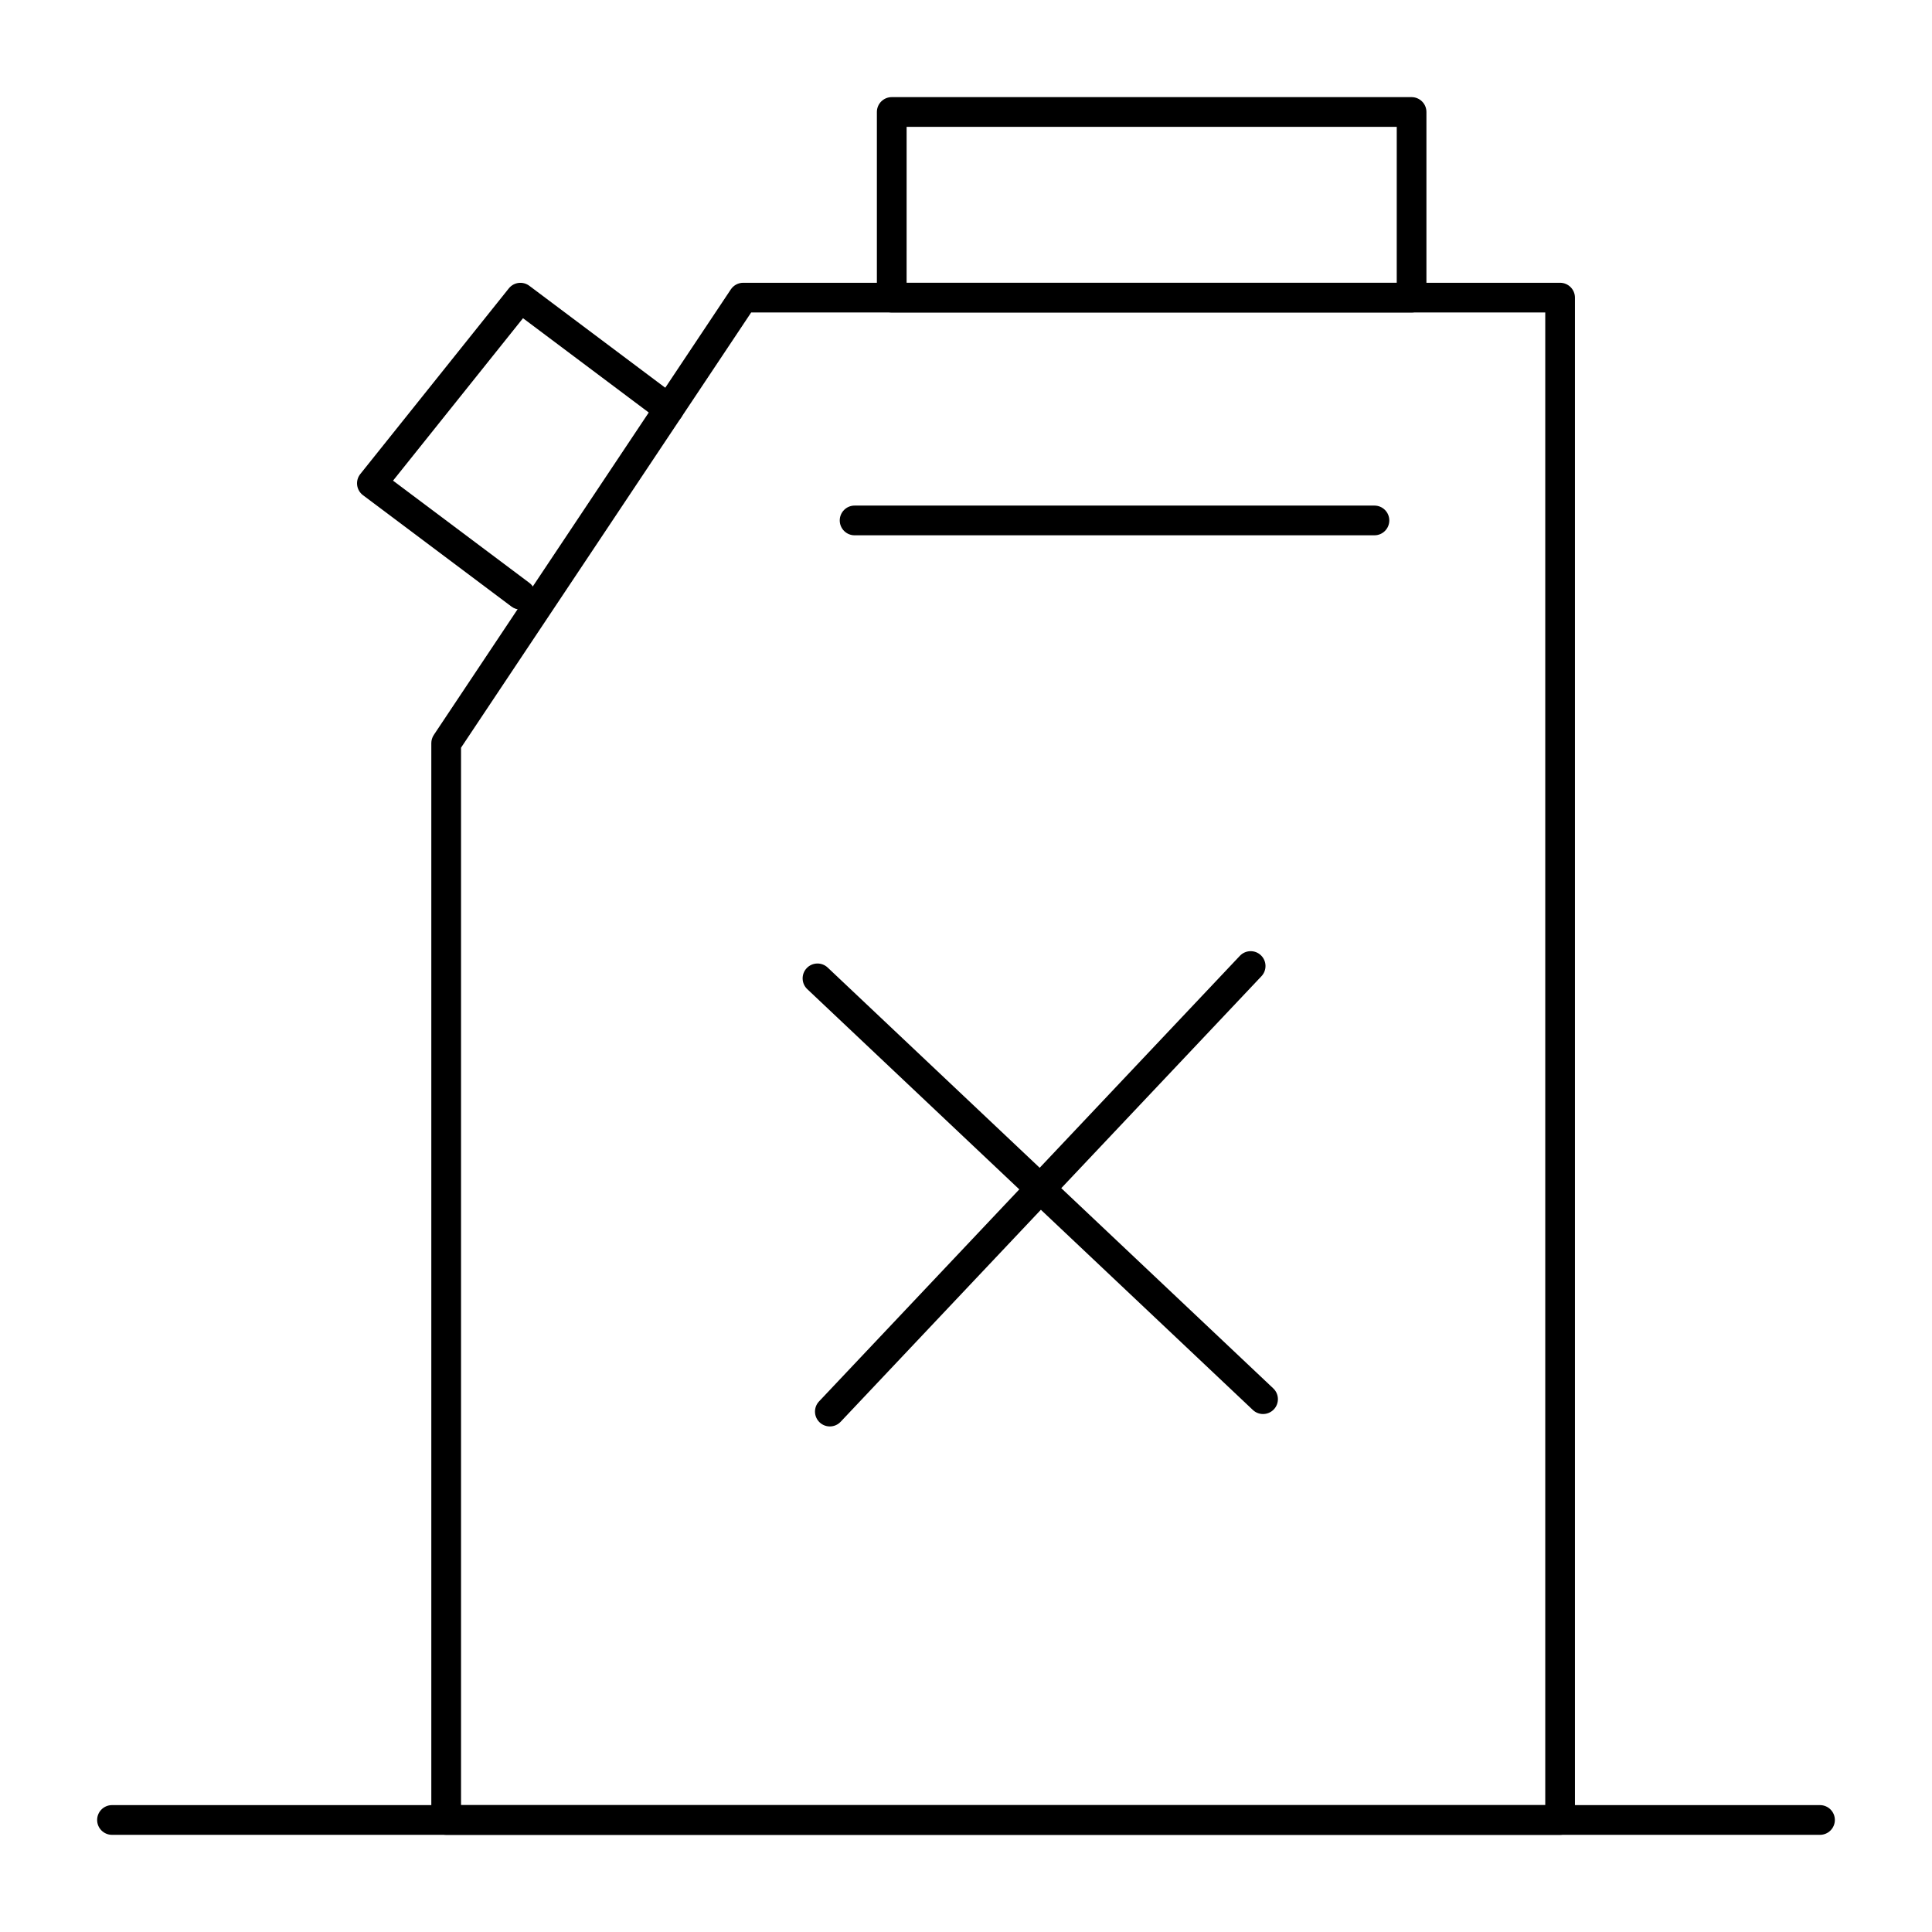
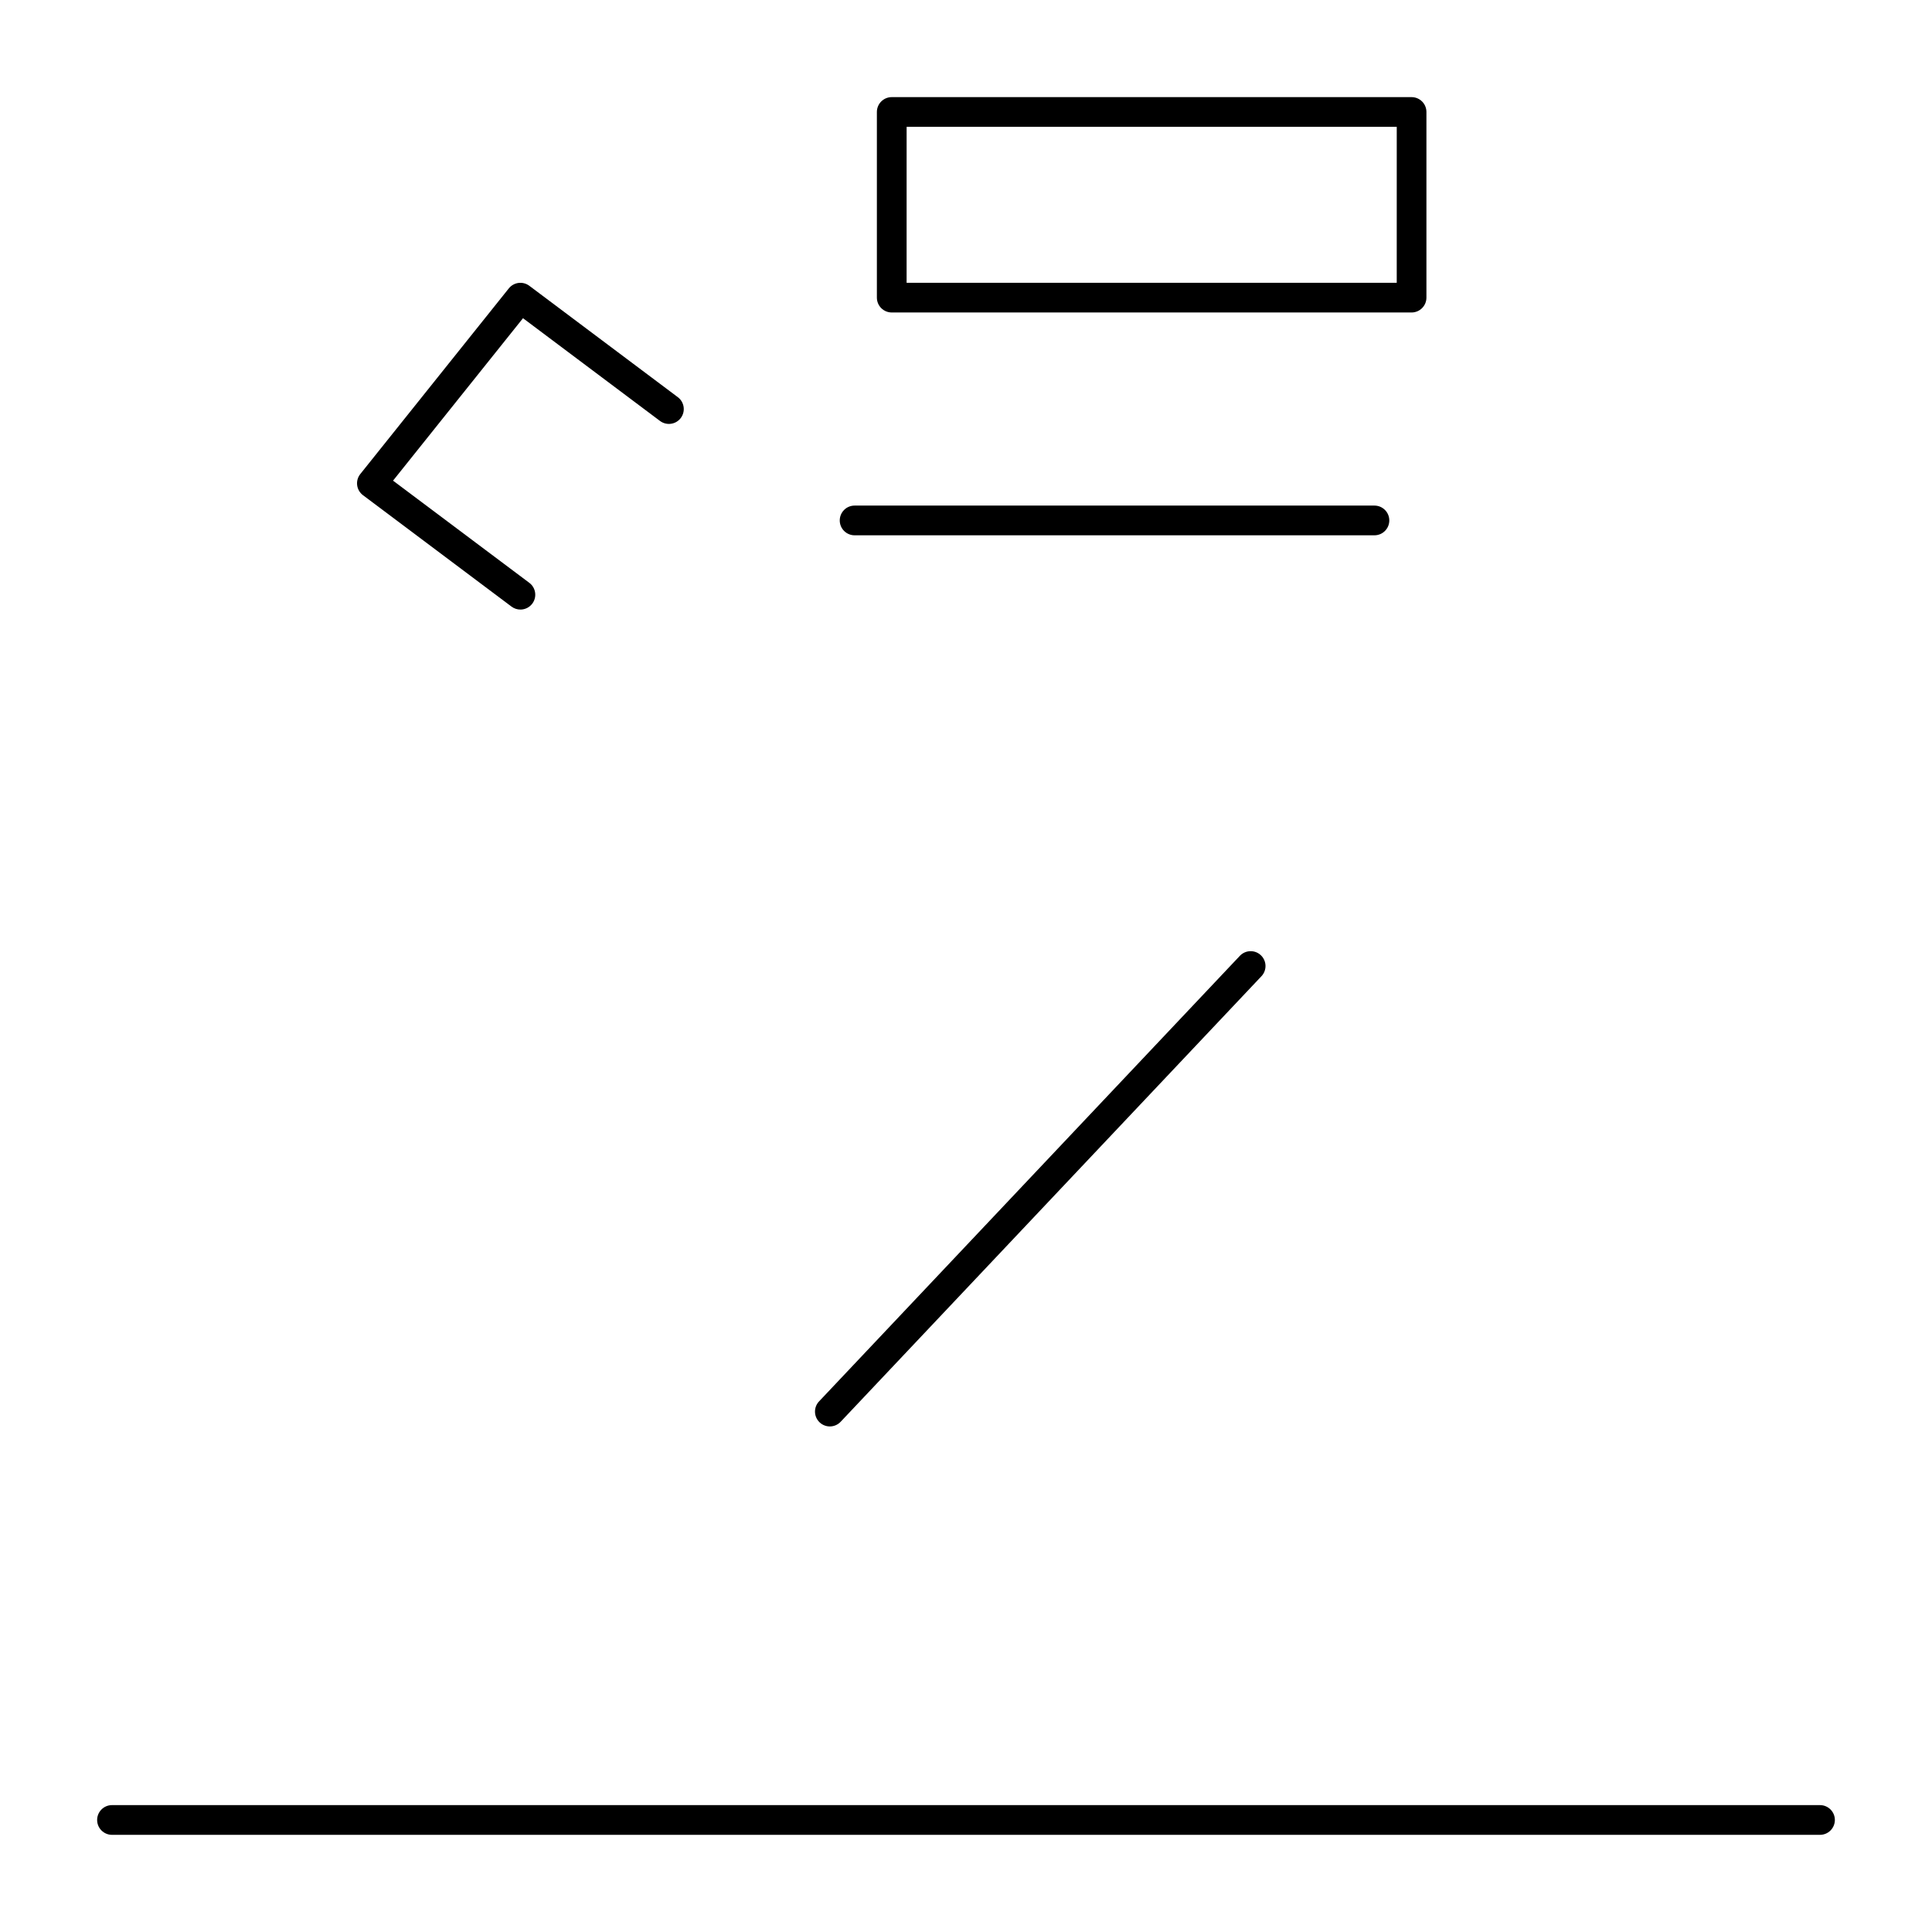
<svg xmlns="http://www.w3.org/2000/svg" fill="#000000" width="800px" height="800px" version="1.1" viewBox="144 144 512 512">
  <g>
-     <path d="m557.44 630.25h-295.2c-2.172 0-3.938-1.762-3.938-3.938v-285.36c0-0.777 0.23-1.535 0.66-2.184l78.719-118.08c0.734-1.094 1.965-1.75 3.277-1.75h216.48c2.172 0 3.938 1.762 3.938 3.938v403.44c0 2.172-1.762 3.934-3.938 3.934zm-291.26-7.871h287.33v-395.57h-210.44l-76.891 115.34z" />
    <path d="m281.91 305.54c-0.82 0-1.648-0.254-2.359-0.789l-39.359-29.52c-0.852-0.641-1.41-1.598-1.543-2.652-0.133-1.059 0.164-2.121 0.832-2.953l39.359-49.199c1.328-1.66 3.734-1.965 5.434-0.691l39.359 29.52c1.738 1.305 2.09 3.773 0.789 5.512-1.305 1.738-3.773 2.09-5.512 0.789l-36.309-27.23-34.441 43.051 36.117 27.078c1.738 1.305 2.09 3.773 0.789 5.512-0.777 1.031-1.957 1.574-3.156 1.574z" />
    <path d="m508.24 285.86h-137.76c-2.172 0-3.938-1.762-3.938-3.938 0-2.172 1.762-3.938 3.938-3.938h137.76c2.172 0 3.938 1.762 3.938 3.938s-1.762 3.938-3.938 3.938z" />
    <path d="m518.08 226.81h-137.76c-2.172 0-3.938-1.762-3.938-3.938v-49.195c0-2.172 1.762-3.938 3.938-3.938h137.76c2.172 0 3.938 1.762 3.938 3.938v49.199c-0.004 2.172-1.766 3.934-3.941 3.934zm-133.82-7.871h129.89l0.004-41.328h-129.89z" />
    <path d="m363.92 522.02c-0.969 0-1.941-0.355-2.703-1.074-1.582-1.492-1.652-3.984-0.16-5.562l111.52-118.08c1.496-1.578 3.984-1.652 5.562-0.16 1.578 1.492 1.652 3.984 0.16 5.562l-111.52 118.08c-0.773 0.82-1.812 1.234-2.859 1.234z" />
-     <path d="m478.72 518.73c-0.969 0-1.941-0.355-2.699-1.074l-118.08-111.52c-1.582-1.492-1.652-3.984-0.16-5.562 1.492-1.582 3.984-1.652 5.566-0.16l118.08 111.52c1.578 1.492 1.652 3.984 0.16 5.562-0.781 0.82-1.82 1.234-2.867 1.234z" />
    <path d="m626.32 630.25h-452.64c-2.172 0-3.938-1.762-3.938-3.938 0-2.172 1.762-3.938 3.938-3.938h452.64c2.172 0 3.938 1.762 3.938 3.938-0.004 2.176-1.766 3.938-3.938 3.938z" />
  </g>
</svg>